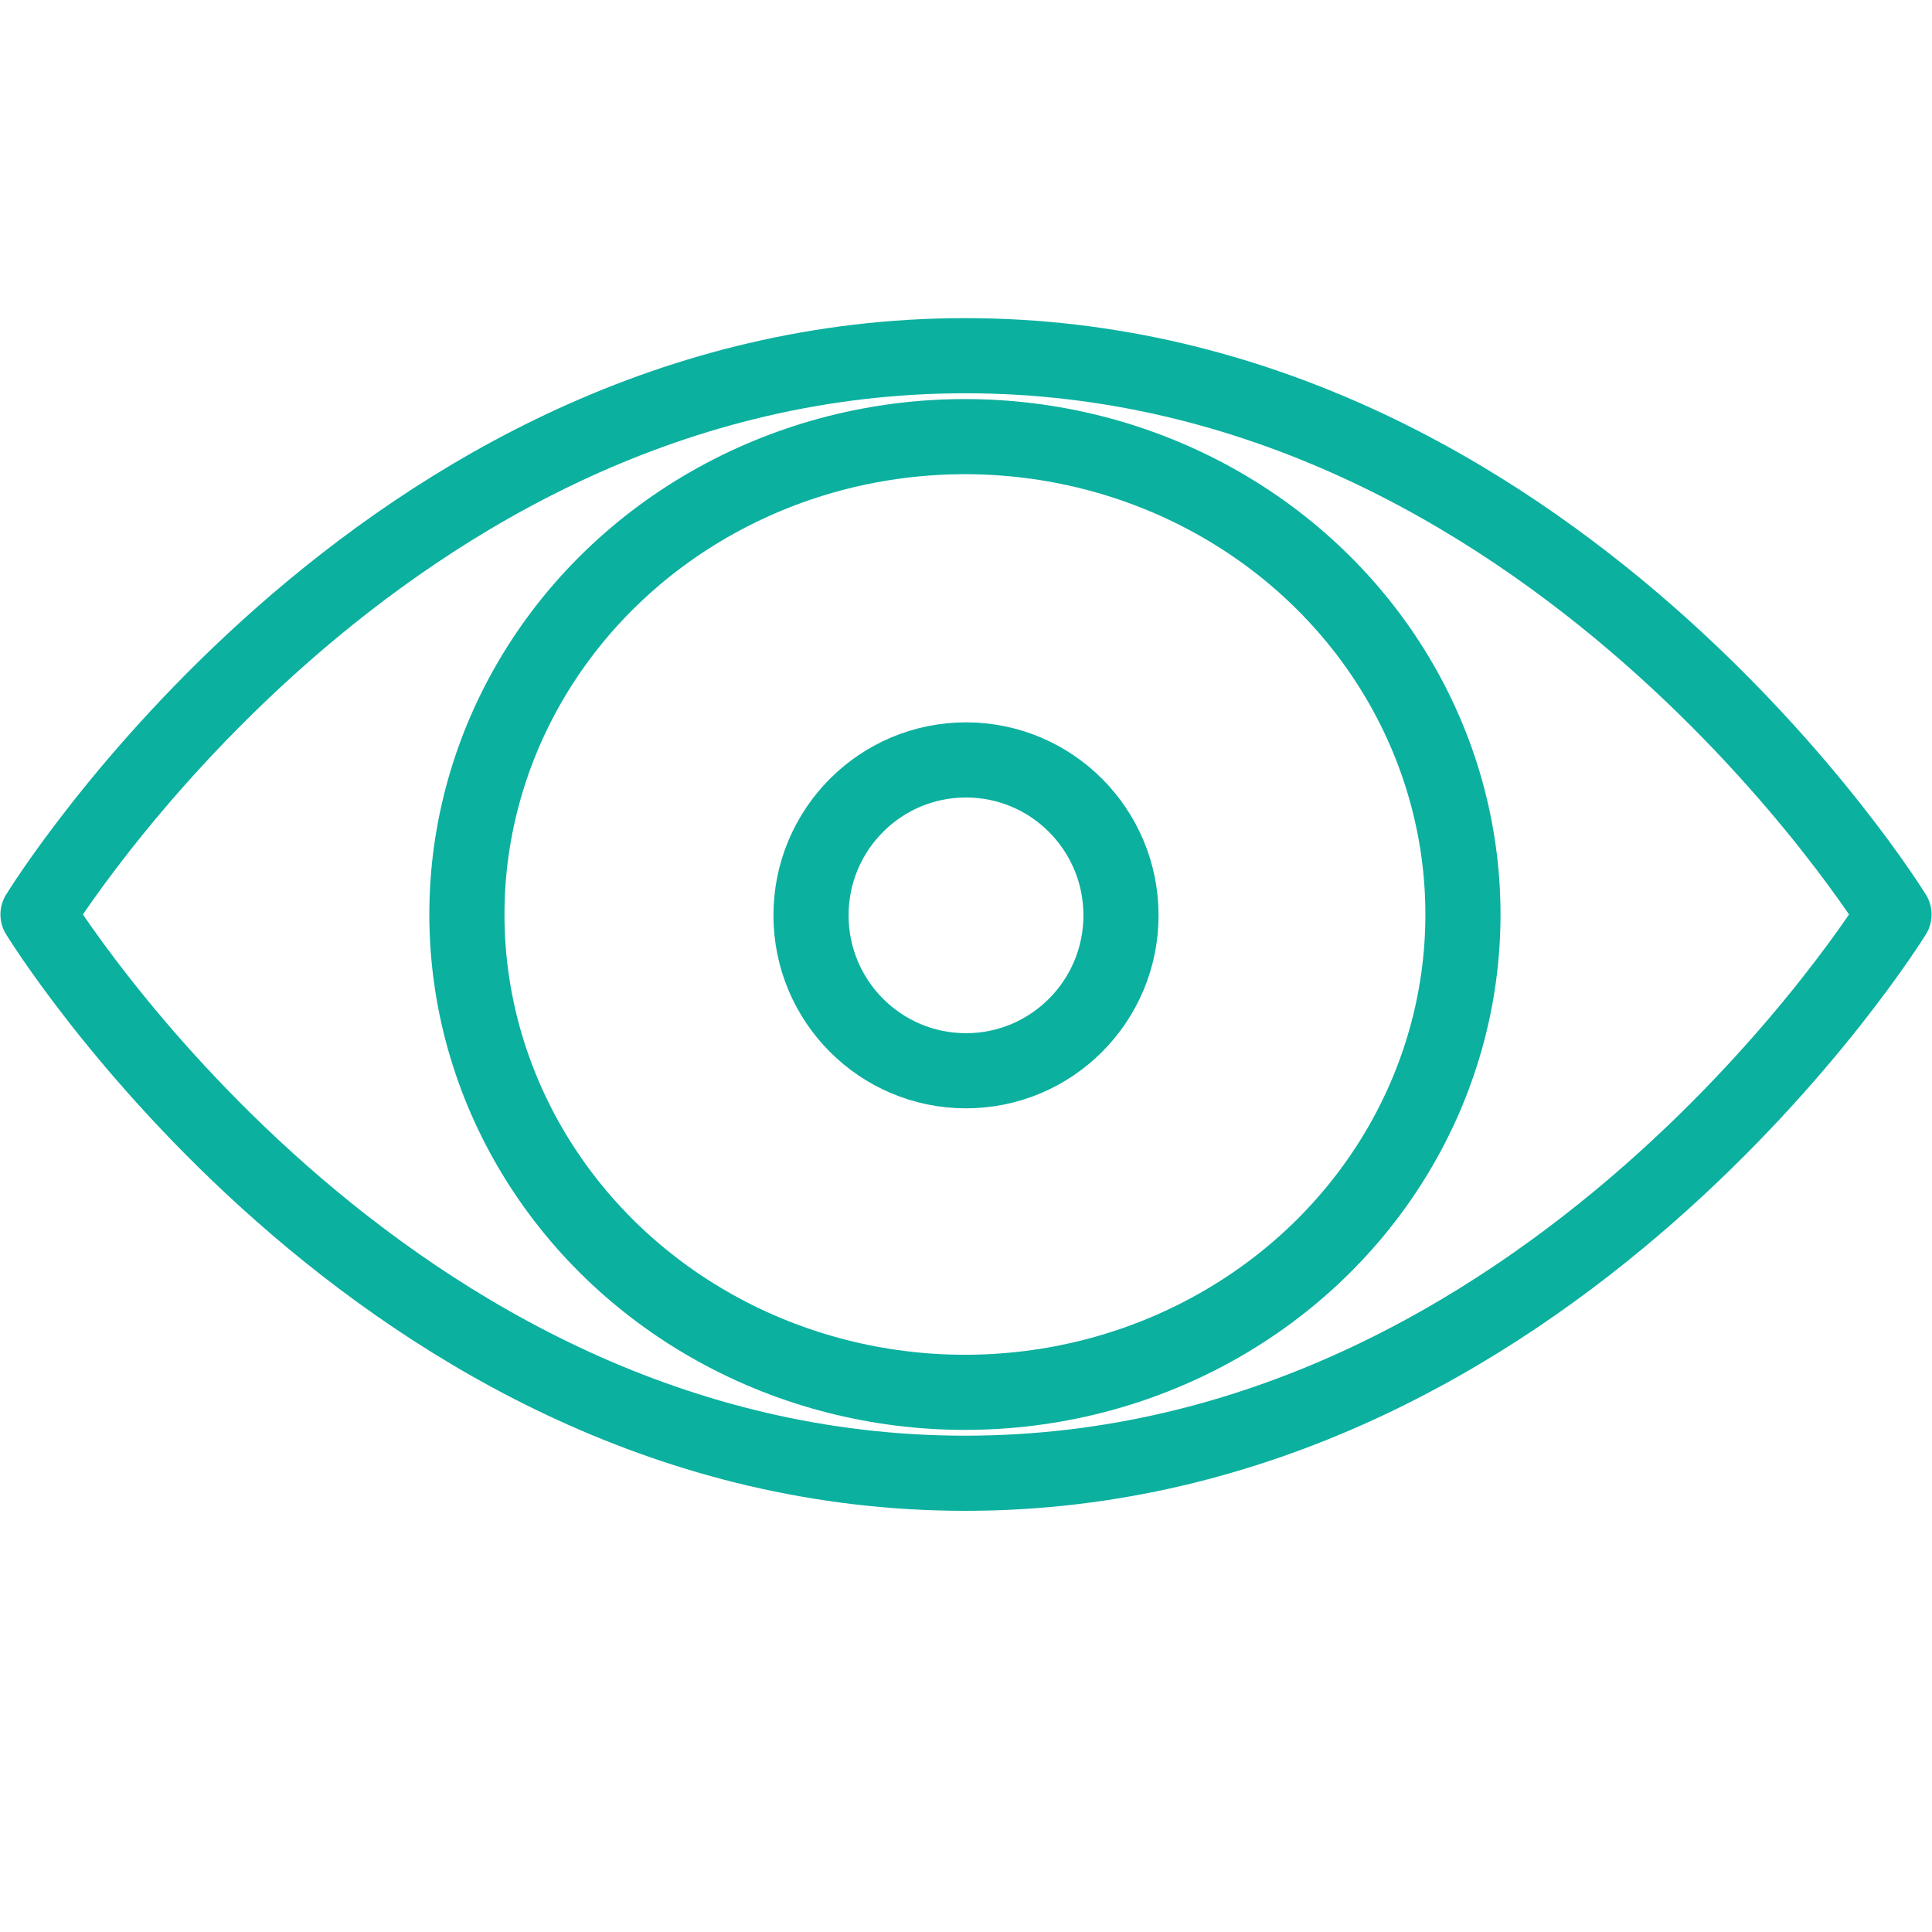
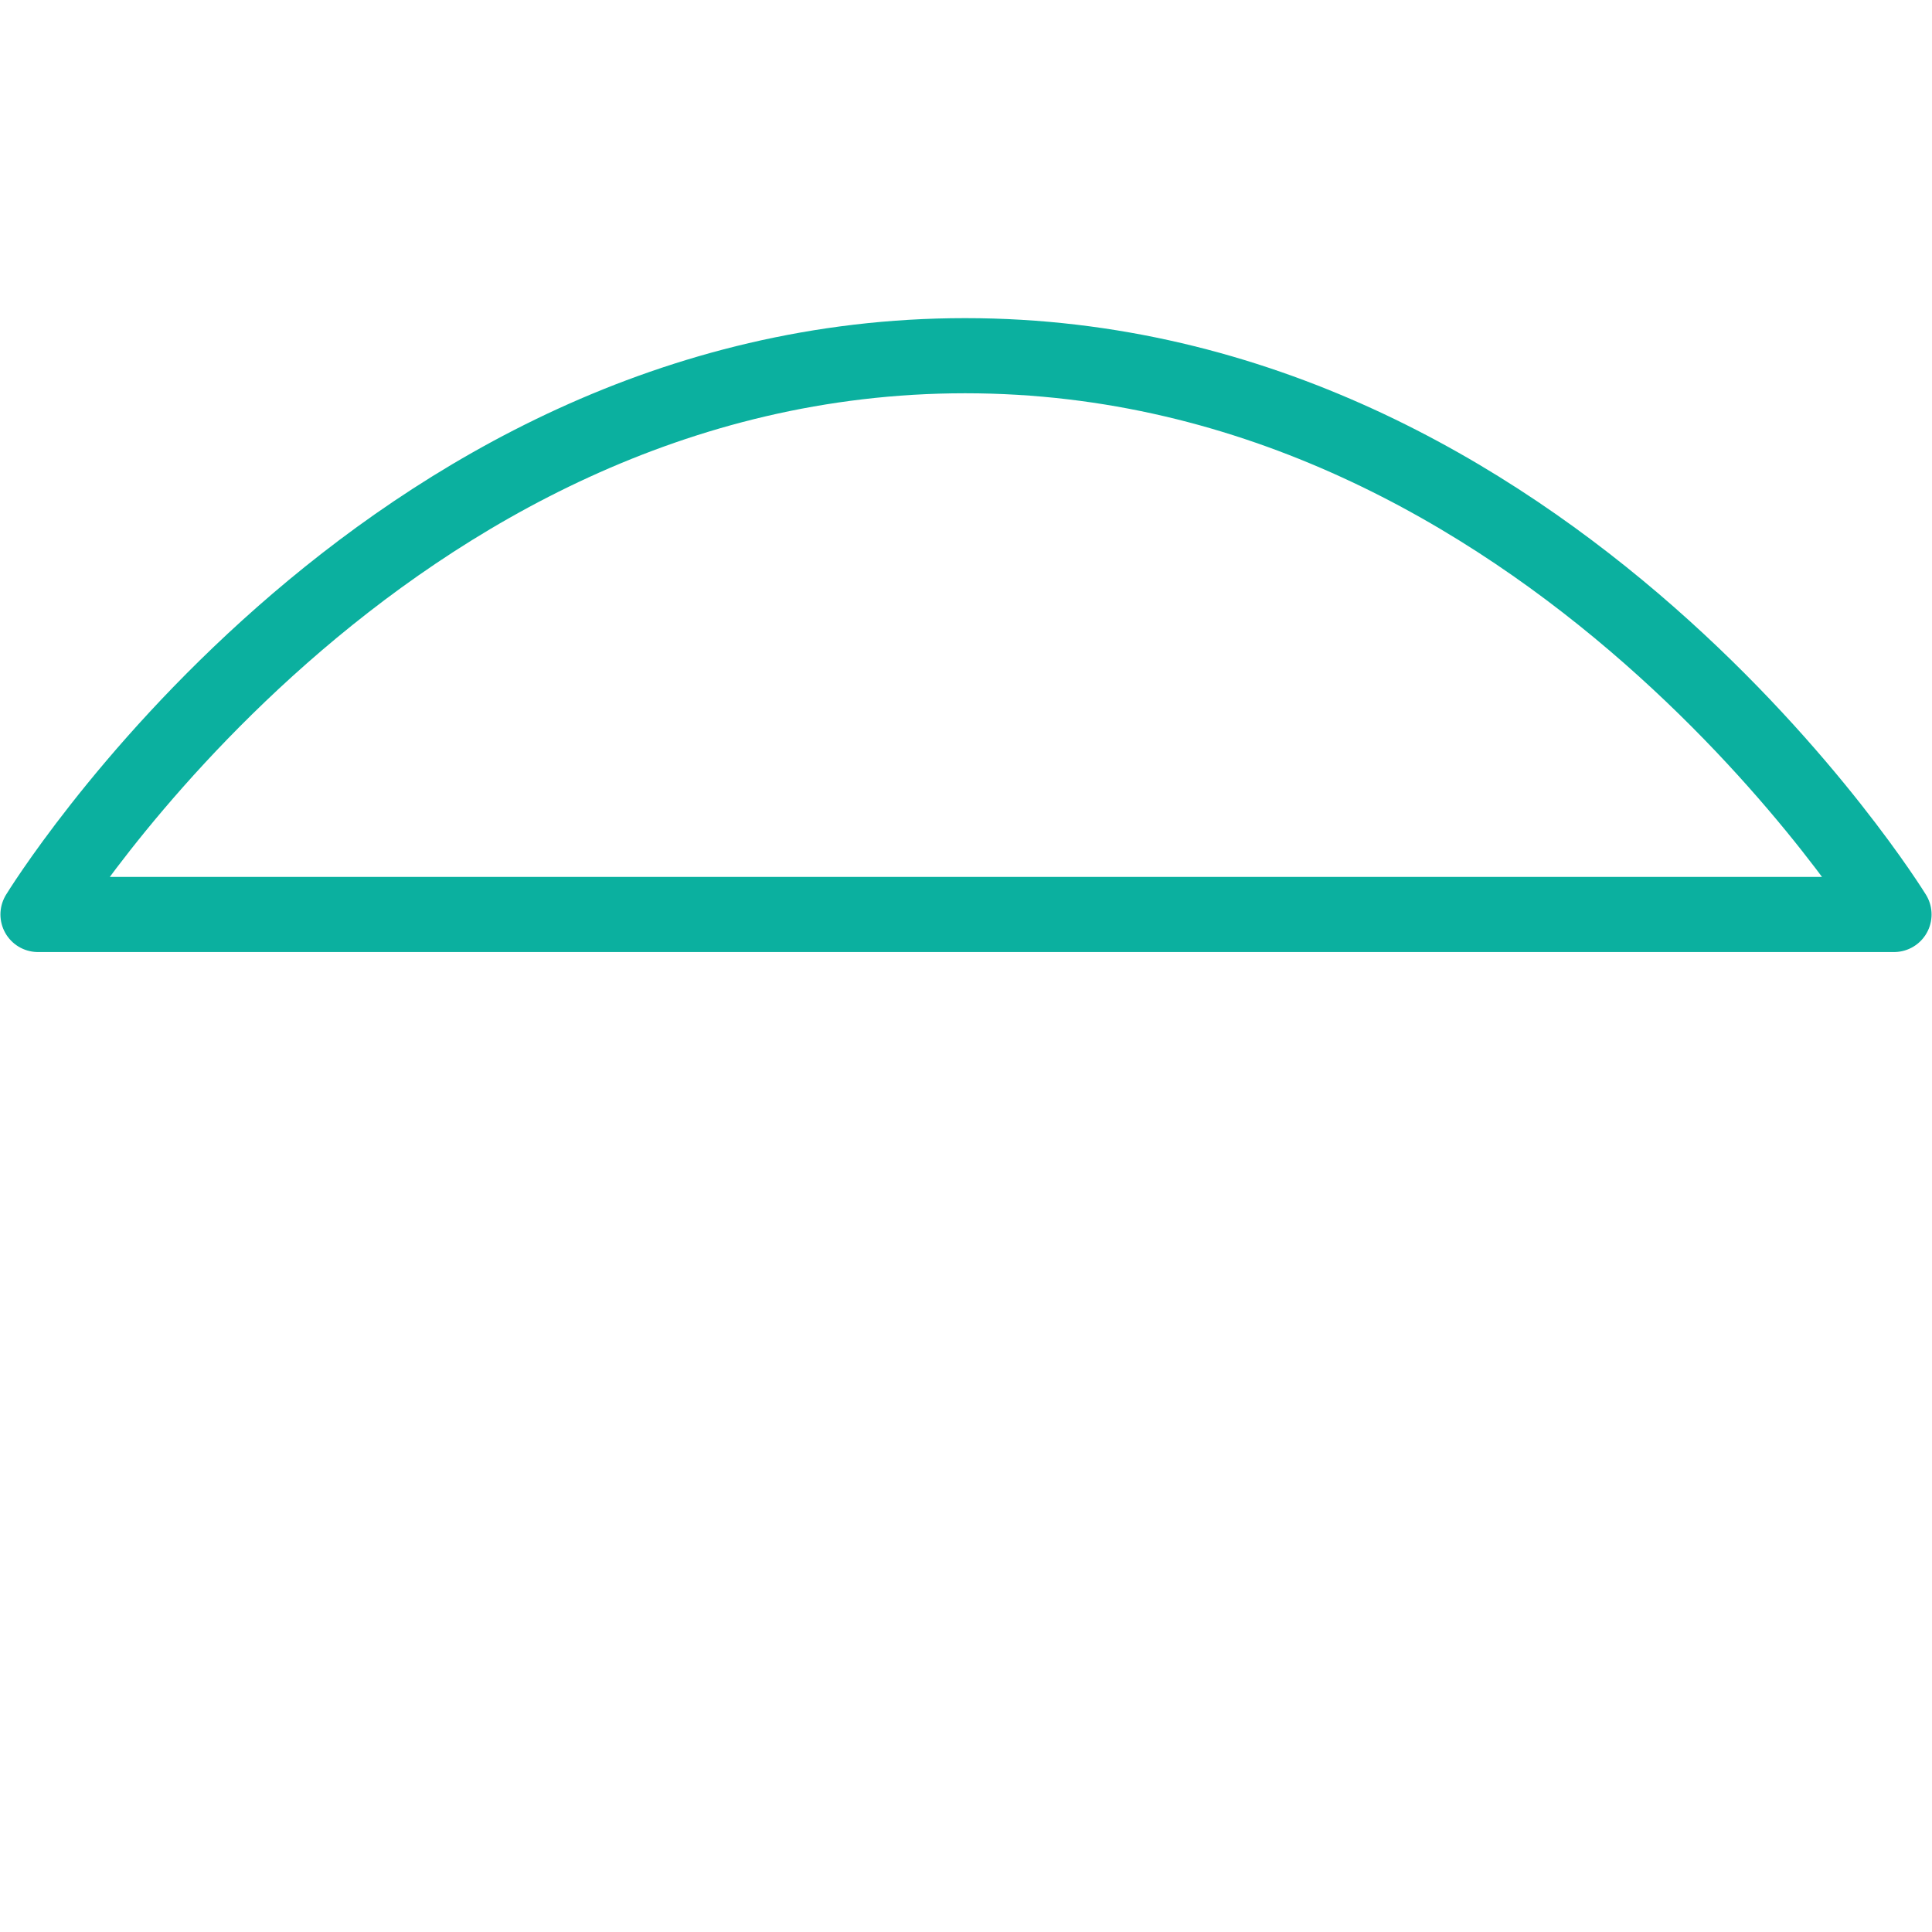
<svg xmlns="http://www.w3.org/2000/svg" id="Layer_1" data-name="Layer 1" viewBox="0 0 90 90">
  <defs>
    <style>
      .cls-1 {
        fill: none;
        stroke: #0bb09f;
        stroke-linecap: round;
        stroke-linejoin: round;
        stroke-width: 3.5px;
      }
    </style>
  </defs>
-   <path class="cls-1" d="M88.23,42.6s-16.01,26.03-43.27,26.03S1.77,42.6,1.77,42.6c0,0,15.93-26.03,43.19-26.03s43.27,26.03,43.27,26.03Z" />
-   <ellipse class="cls-1" cx="44.95" cy="42.6" rx="23.2" ry="22.26" />
-   <ellipse class="cls-1" cx="45" cy="42.64" rx="7.22" ry="7.24" />
+   <path class="cls-1" d="M88.23,42.6S1.77,42.6,1.77,42.6c0,0,15.93-26.03,43.19-26.03s43.27,26.03,43.27,26.03Z" />
</svg>